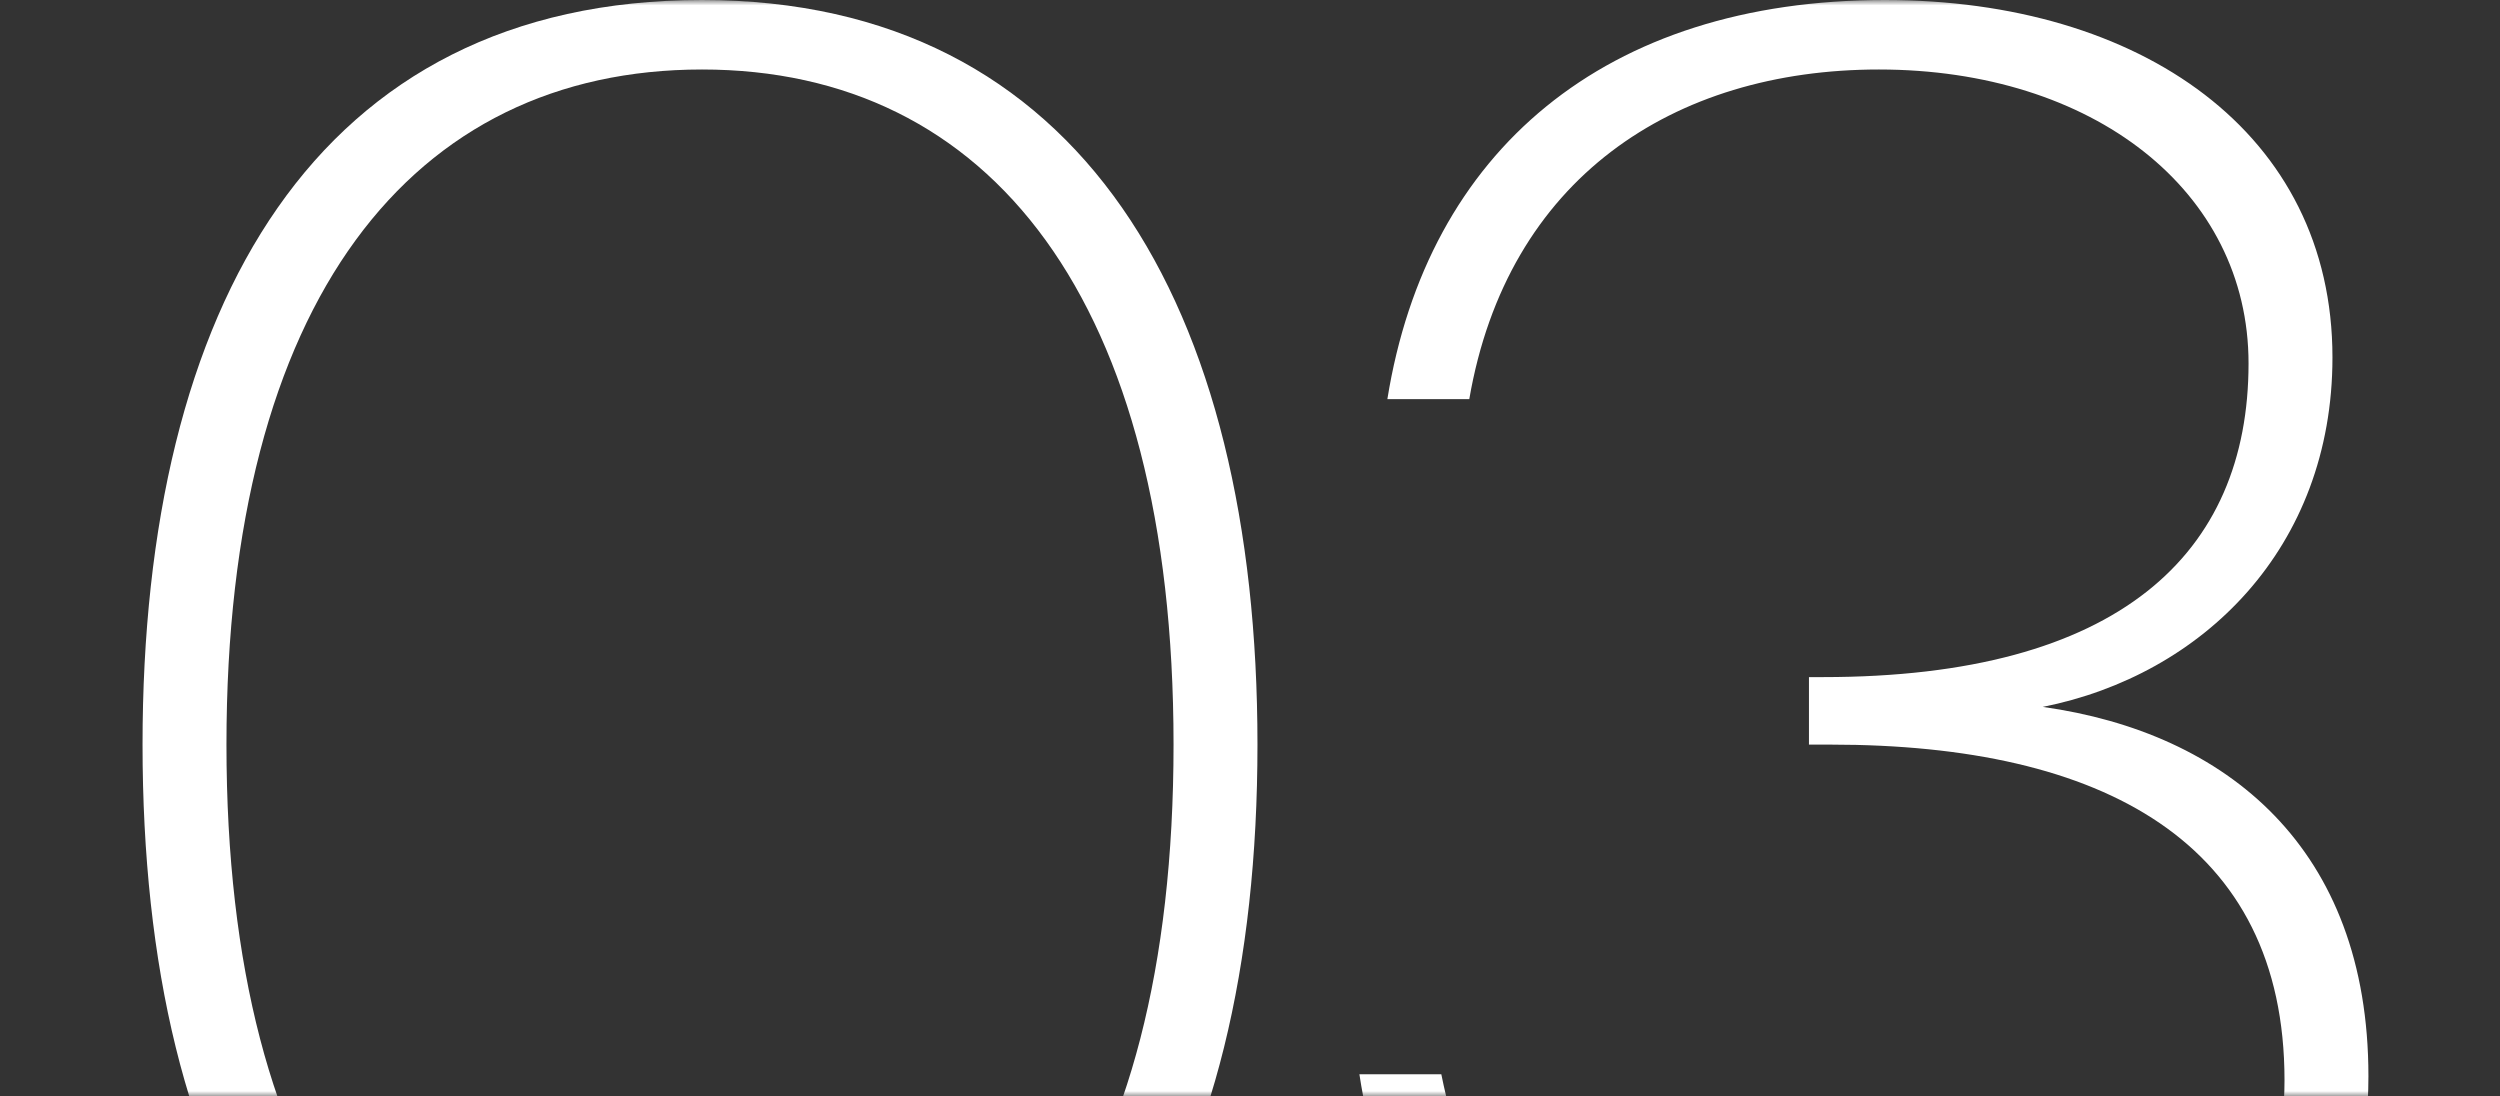
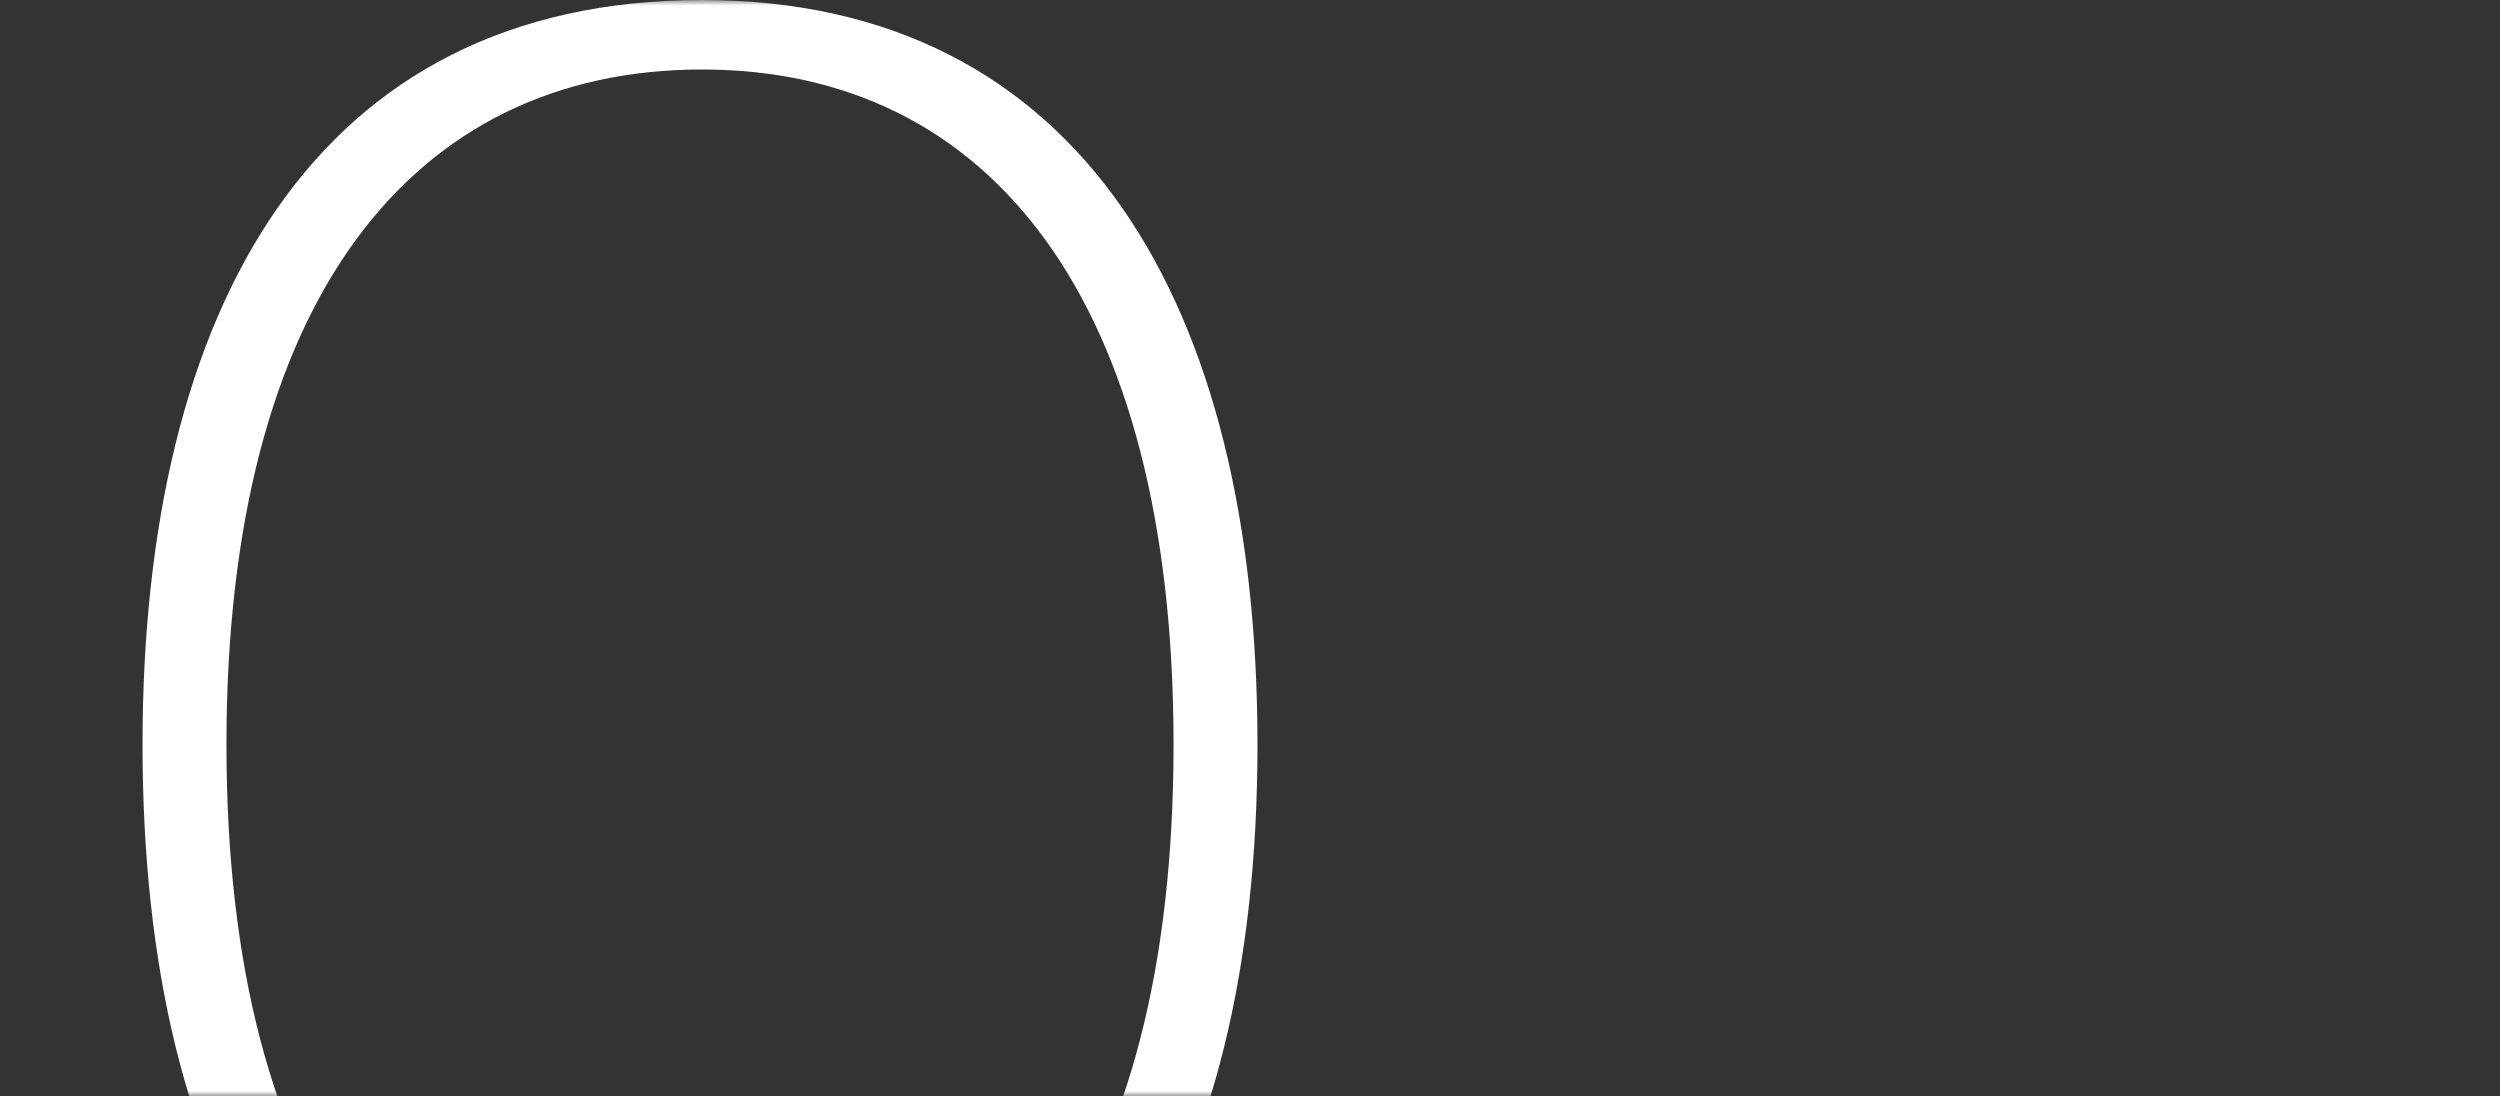
<svg xmlns="http://www.w3.org/2000/svg" width="228" height="100" viewBox="0 0 228 100" fill="none">
  <rect x="0" y="0" width="228" height="100" fill="#333333" stroke="none" />
  <mask id="mask0_265_28" style="mask-type:alpha" maskUnits="userSpaceOnUse" x="0" y="0" width="228" height="100">
    <rect width="228" height="100" fill="#D9D9D9" />
  </mask>
  <g mask="url(#mask0_265_28)">
    <path d="M64.023 136C28.854 136 13 108.112 13 67.909C13 27.888 28.854 0 64.023 0C98.645 0 114.681 27.888 114.681 67.909C114.681 108.112 98.645 136 64.023 136ZM64.023 129.481C90.263 129.481 107.027 108.655 107.027 67.909C107.027 27.345 90.263 6.338 64.023 6.338C37.6 6.338 20.653 27.345 20.653 67.909C20.653 108.655 37.6 129.481 64.023 129.481Z" fill="white" />
-     <path d="M170.262 129.481C191.582 129.481 208.347 118.253 208.347 98.514C208.347 76.783 191.764 67.909 166.982 67.909H164.977V61.752H166.253C193.222 61.752 205.067 50.525 205.067 33.14C205.067 17.385 190.853 6.338 171.355 6.338C152.586 6.338 137.462 16.298 133.999 36.4H126.528C130.173 13.763 146.391 0 171.902 0C195.227 0 212.72 12.133 212.72 32.596C212.72 49.981 200.875 61.571 186.298 64.469C203.062 66.823 216 77.326 216 98.152C216 123.324 194.498 136 170.262 136C144.386 136 127.439 120.788 123.977 97.971H131.448C135.822 119.702 150.764 129.481 170.262 129.481Z" fill="white" />
  </g>
</svg>